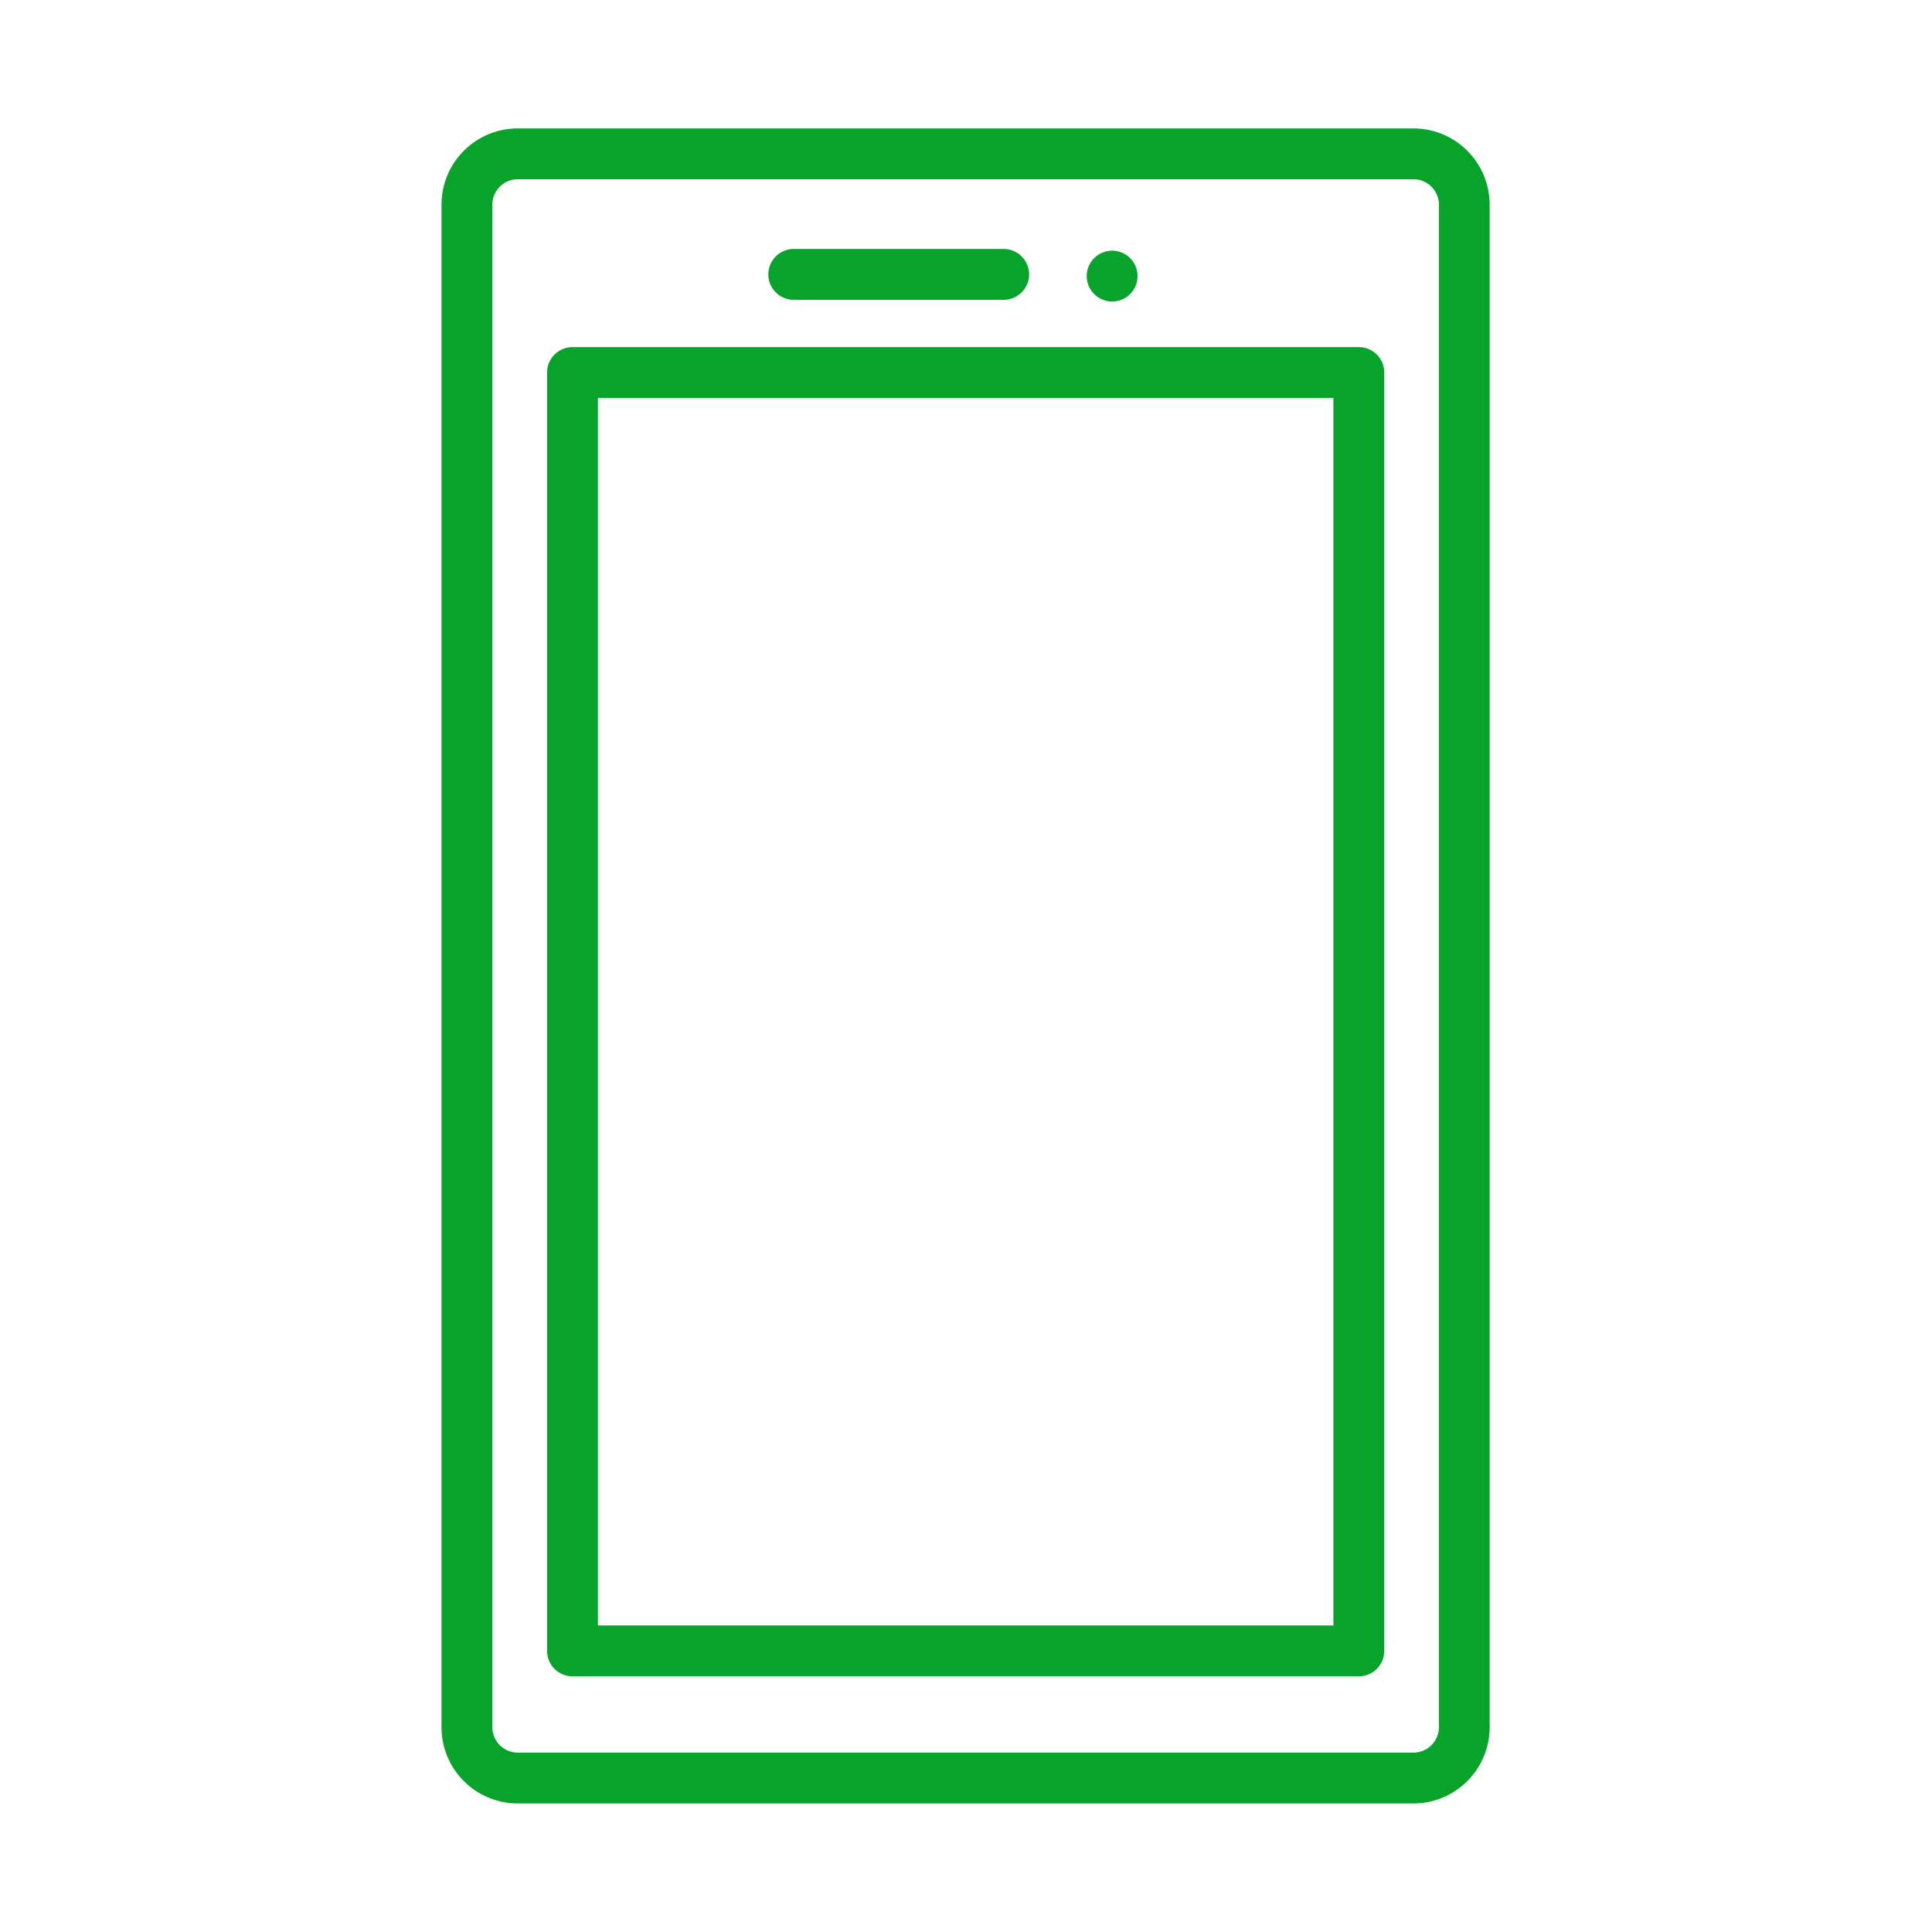
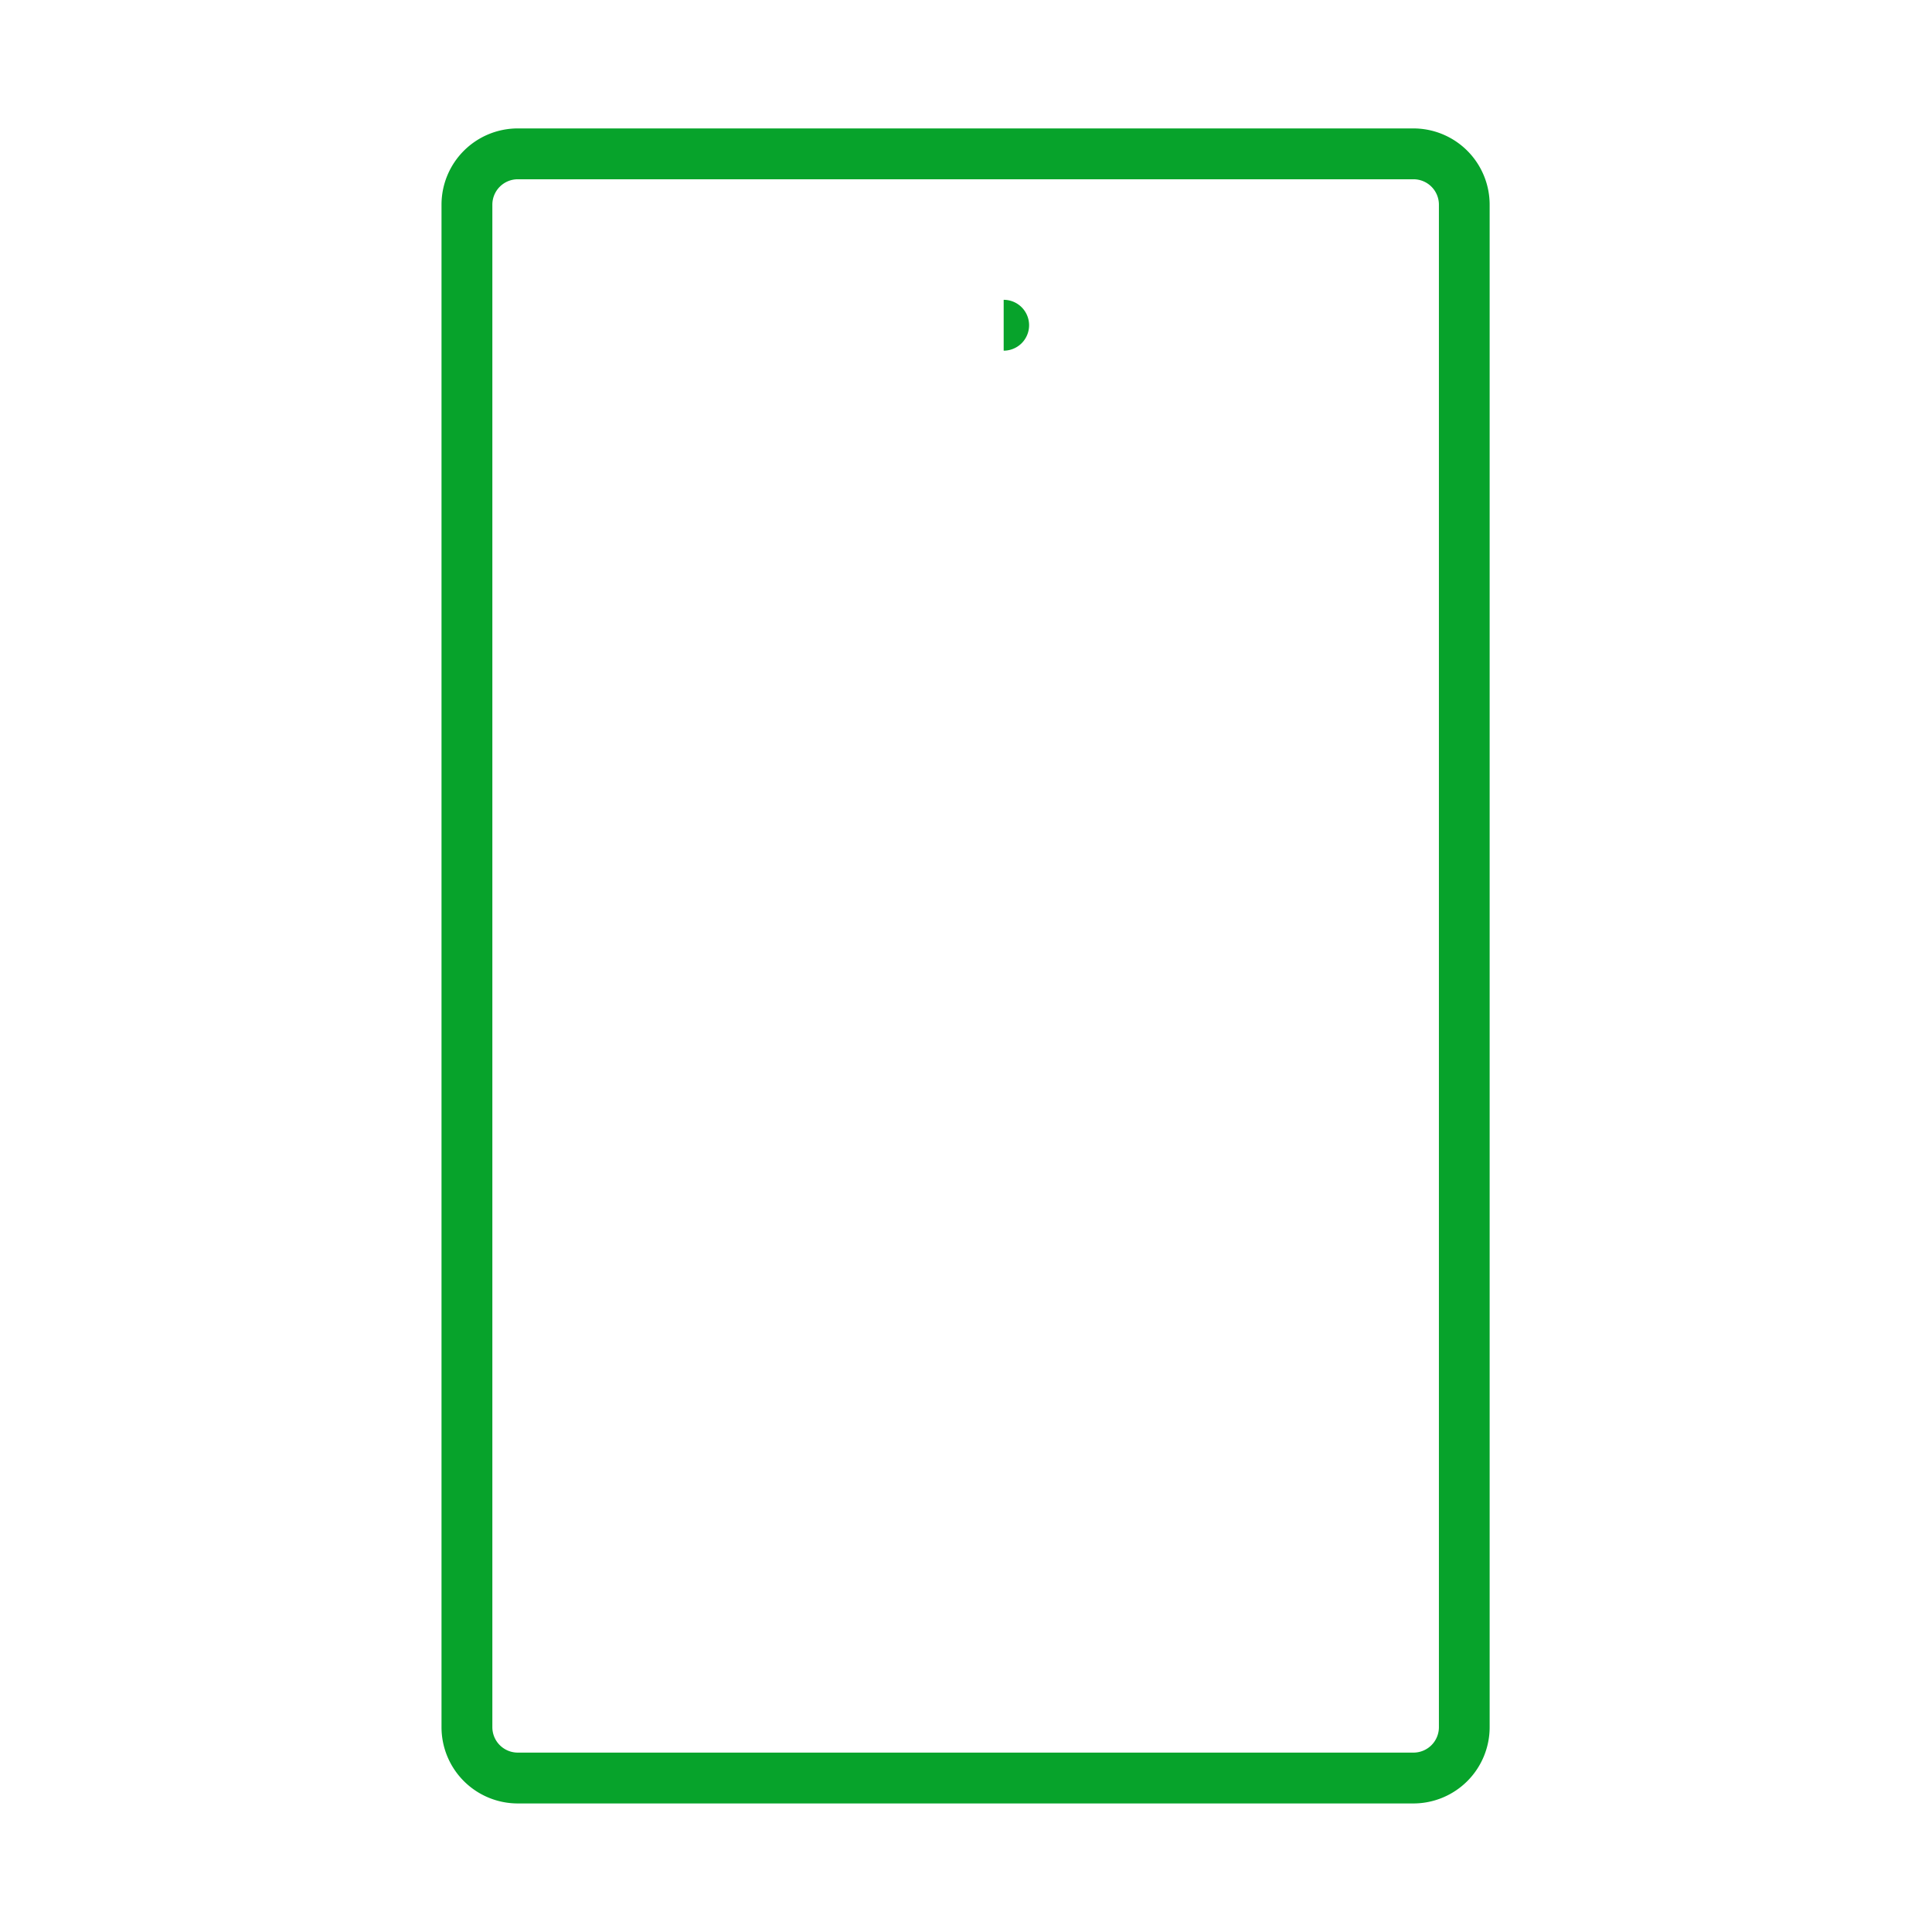
<svg xmlns="http://www.w3.org/2000/svg" width="76" height="76">
  <path data-name="パス 156304" d="M55.603 7.052a1 1 0 0 1 1 1v59.891a1 1 0 0 1-1 1H20.368a1 1 0 0 1-1-1V8.052a1 1 0 0 1 1-1h35.231m0-2H20.368a3 3 0 0 0-3 3v59.891a3 3 0 0 0 3 3h35.231a3 3 0 0 0 3-3V8.052a3 3 0 0 0-3-3Z" fill="#07a32b" />
-   <path data-name="パス 156305" d="M52.453 15.654v48.288H23.521V15.654h28.932m1-2H22.521a1 1 0 0 0-1 1v50.288a1 1 0 0 0 1 1h30.932a1 1 0 0 0 1-1V14.654a1 1 0 0 0-1-1Z" fill="#07a32b" />
  <g data-name="グループ 68380" fill="#07a32b" transform="translate(-1002.132 576)">
-     <path data-name="パス 156306" d="M1041.614-564.206h-8.258a1 1 0 0 1-1-1 1 1 0 0 1 1-1h8.258a1 1 0 0 1 1 1 1 1 0 0 1-1 1Z" />
-     <circle data-name="楕円形 1182" cx="1" cy="1" r="1" transform="translate(1044.881 -566.139)" />
+     <path data-name="パス 156306" d="M1041.614-564.206h-8.258h8.258a1 1 0 0 1 1 1 1 1 0 0 1-1 1Z" />
  </g>
-   <path data-name="長方形 27521" fill="none" d="M0 0h76v76H0z" />
</svg>